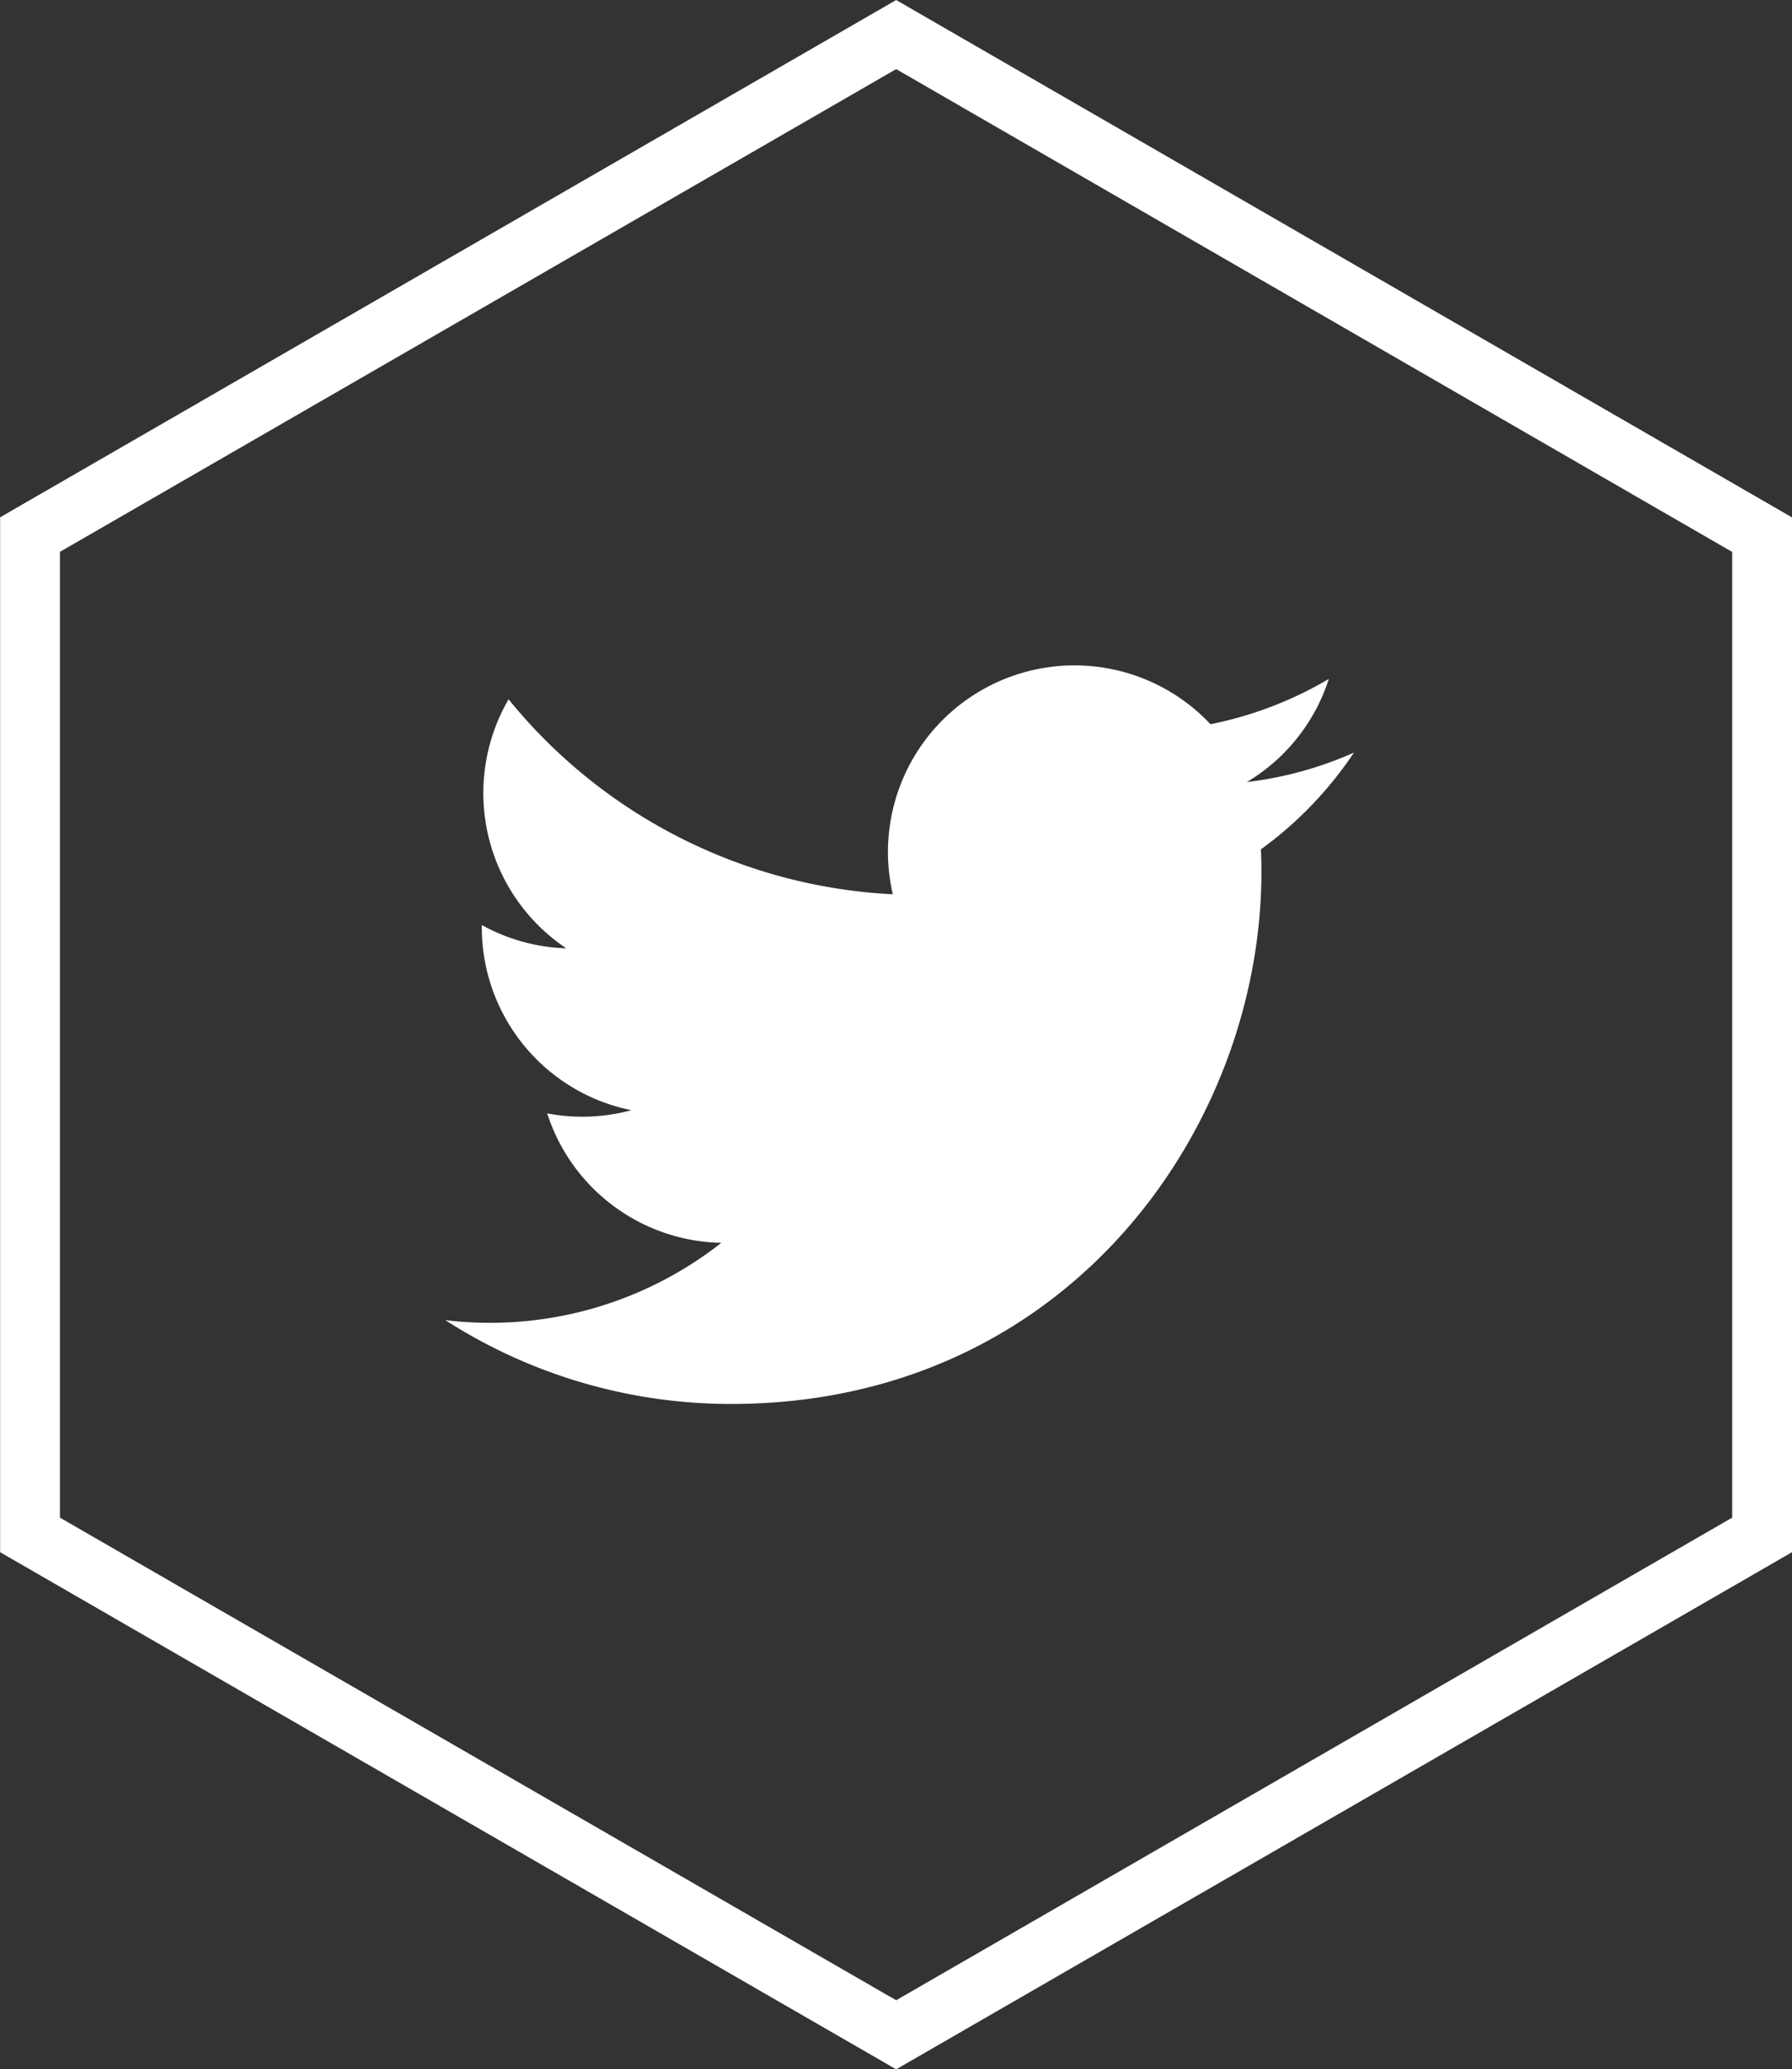
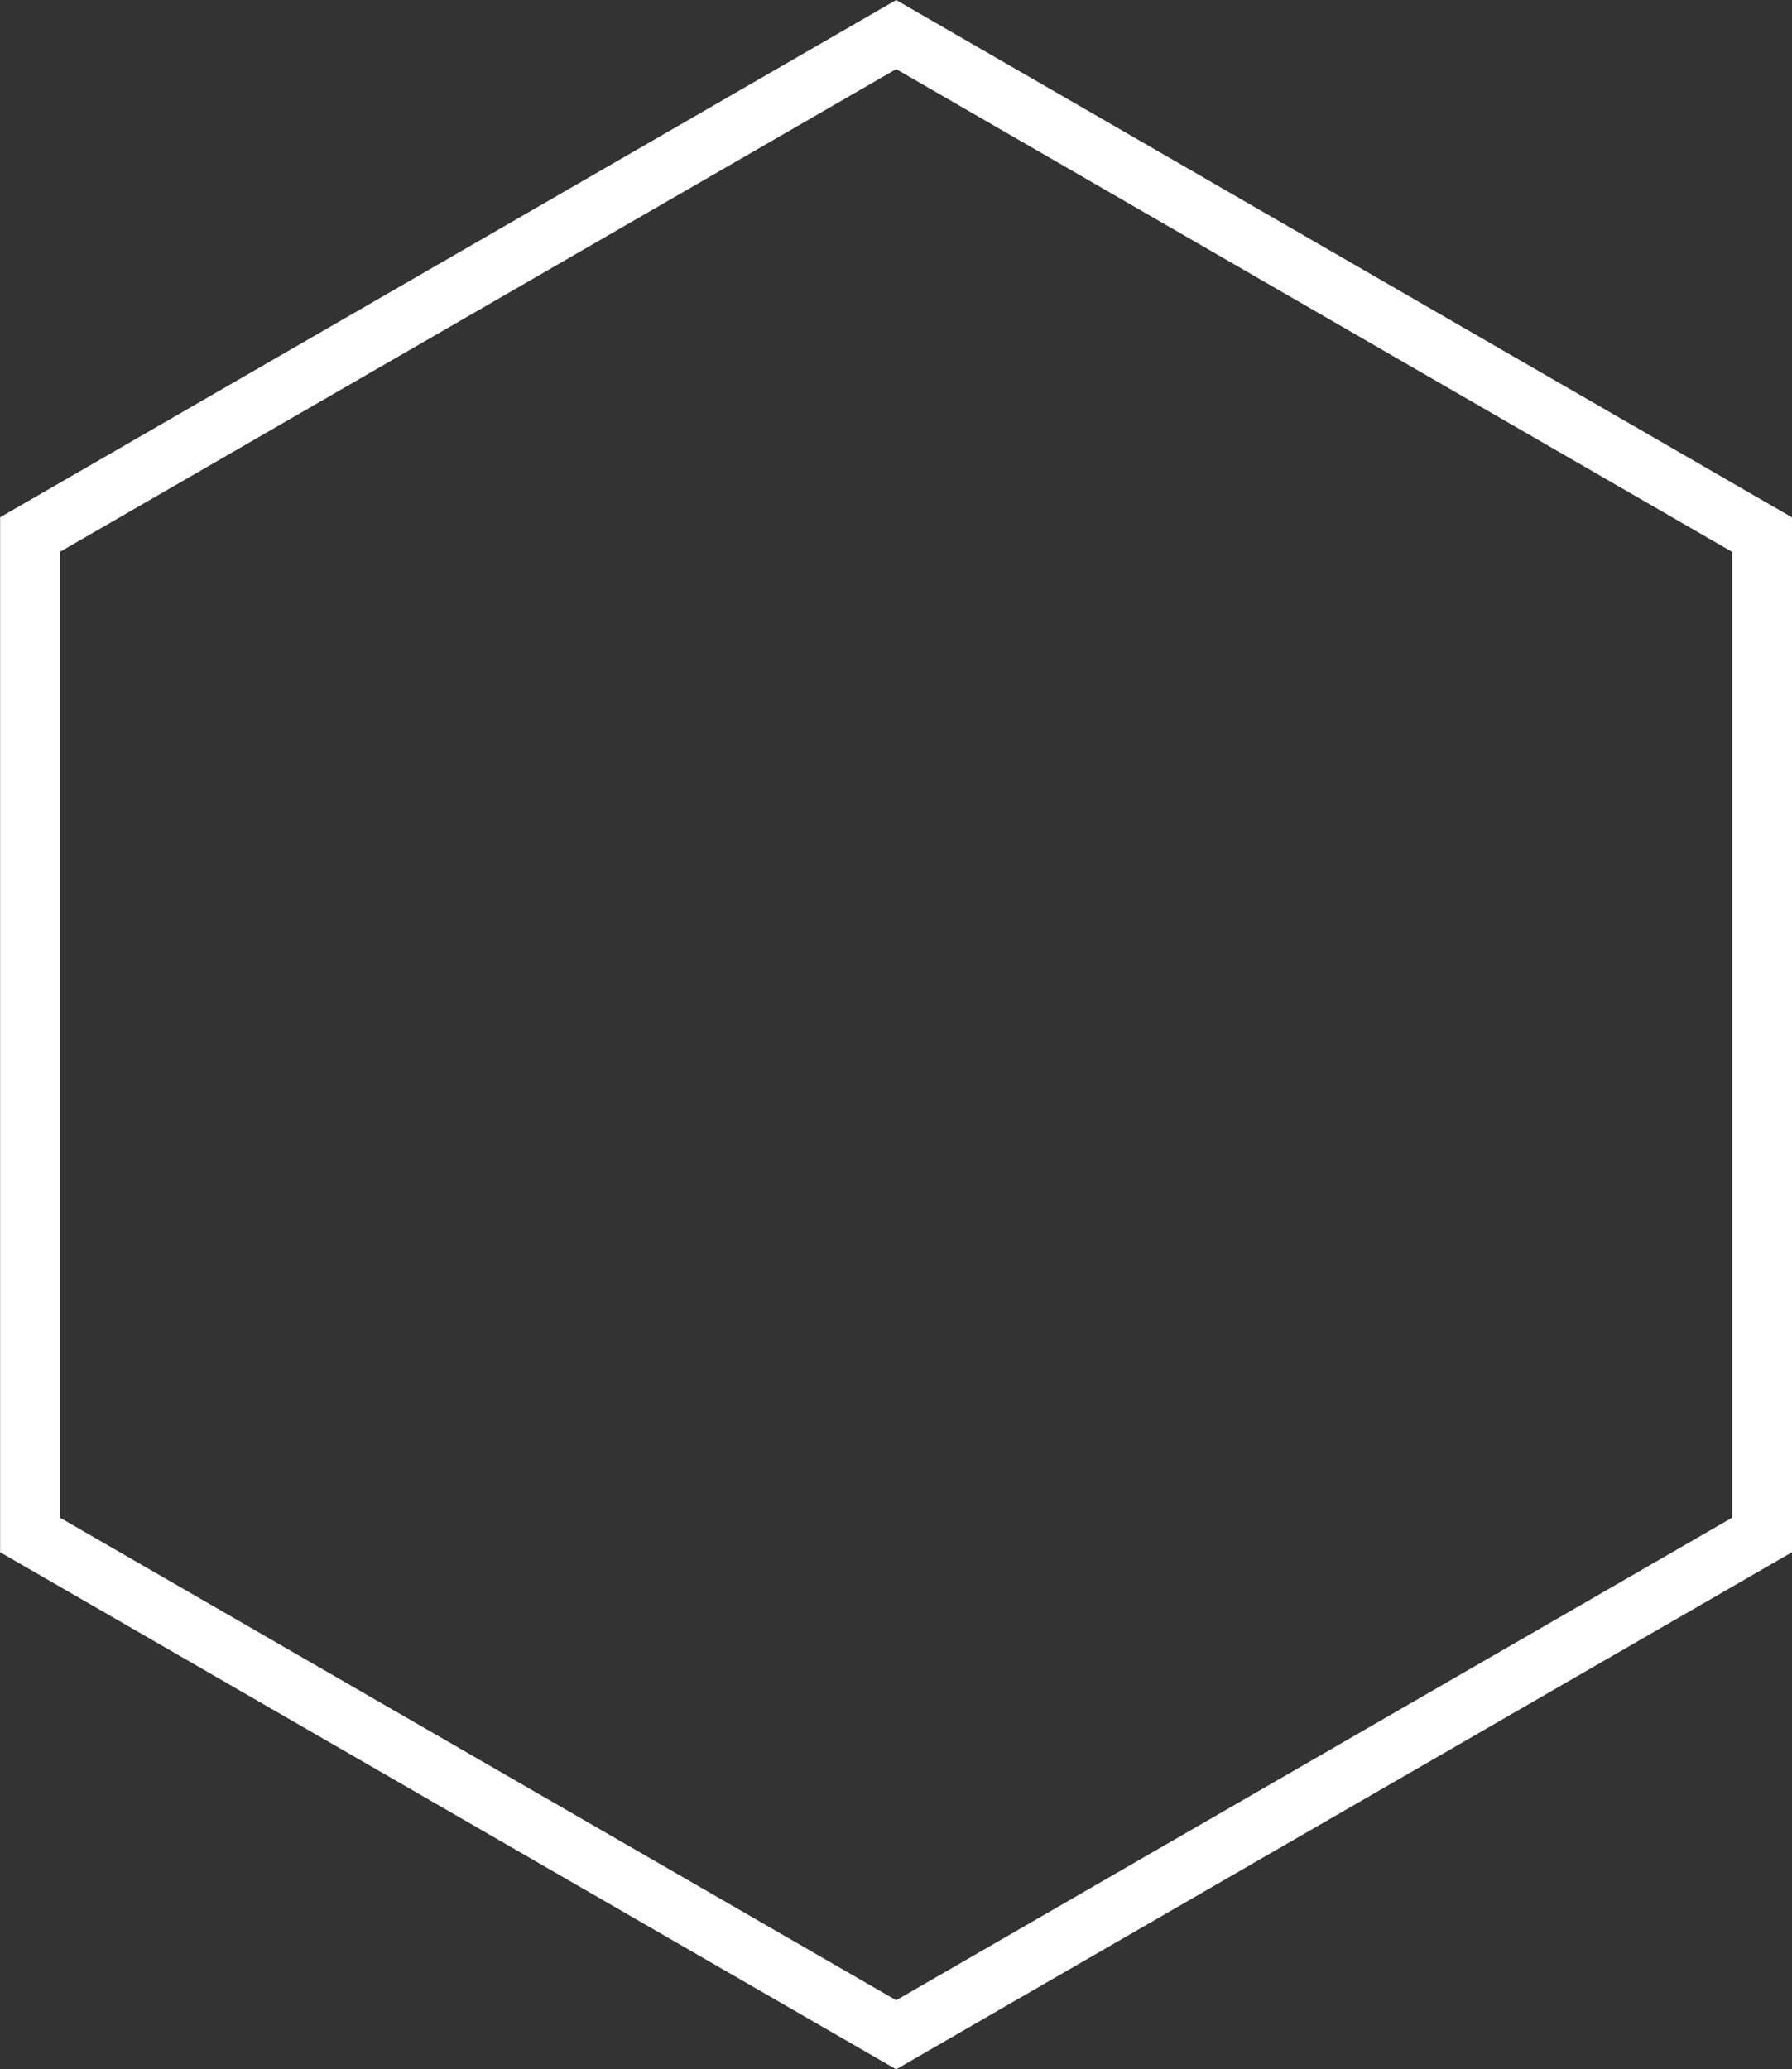
<svg xmlns="http://www.w3.org/2000/svg" width="119.823" height="138.345" viewBox="0 0 119.823 138.345">
  <rect x="0" y="0" width="119.823" height="138.345" fill="#333333" stroke="none" />
  <defs>
    <style>
      .cls-1 {
        fill: #fff;
      }

      .cls-2 {
        fill: none;
        stroke: #fff;
        stroke-miterlimit: 10;
        stroke-width: 4px;
      }
    </style>
  </defs>
  <g id="Group_1265" data-name="Group 1265" transform="translate(2 2.309)">
-     <path id="Path_1869" data-name="Path 1869" class="cls-1" d="M1065.321,9418.188a35.285,35.285,0,0,0,19.109,5.605c23.143,0,36.217-19.559,35.431-37.08a25.46,25.46,0,0,0,6.22-6.467,24.745,24.745,0,0,1-7.158,1.969,12.481,12.481,0,0,0,5.478-6.893,25.363,25.363,0,0,1-7.913,3.027,12.474,12.474,0,0,0-21.241,11.369,35.37,35.37,0,0,1-25.693-13.035,12.486,12.486,0,0,0,3.858,16.648,12.412,12.412,0,0,1-5.647-1.557,12.472,12.472,0,0,0,10,12.379,12.5,12.5,0,0,1-5.628.213,12.477,12.477,0,0,0,11.645,8.654A25.026,25.026,0,0,1,1065.321,9418.188Z" transform="translate(-1037.548 -9332.24)" />
    <path id="Path_1868" data-name="Path 1868" class="cls-2" d="M1664.461,2590.8l0,66.873-57.9,33.419-57.915-33.419v-66.879l57.915-33.428Z" transform="translate(-1548.638 -2557.364)" />
  </g>
</svg>